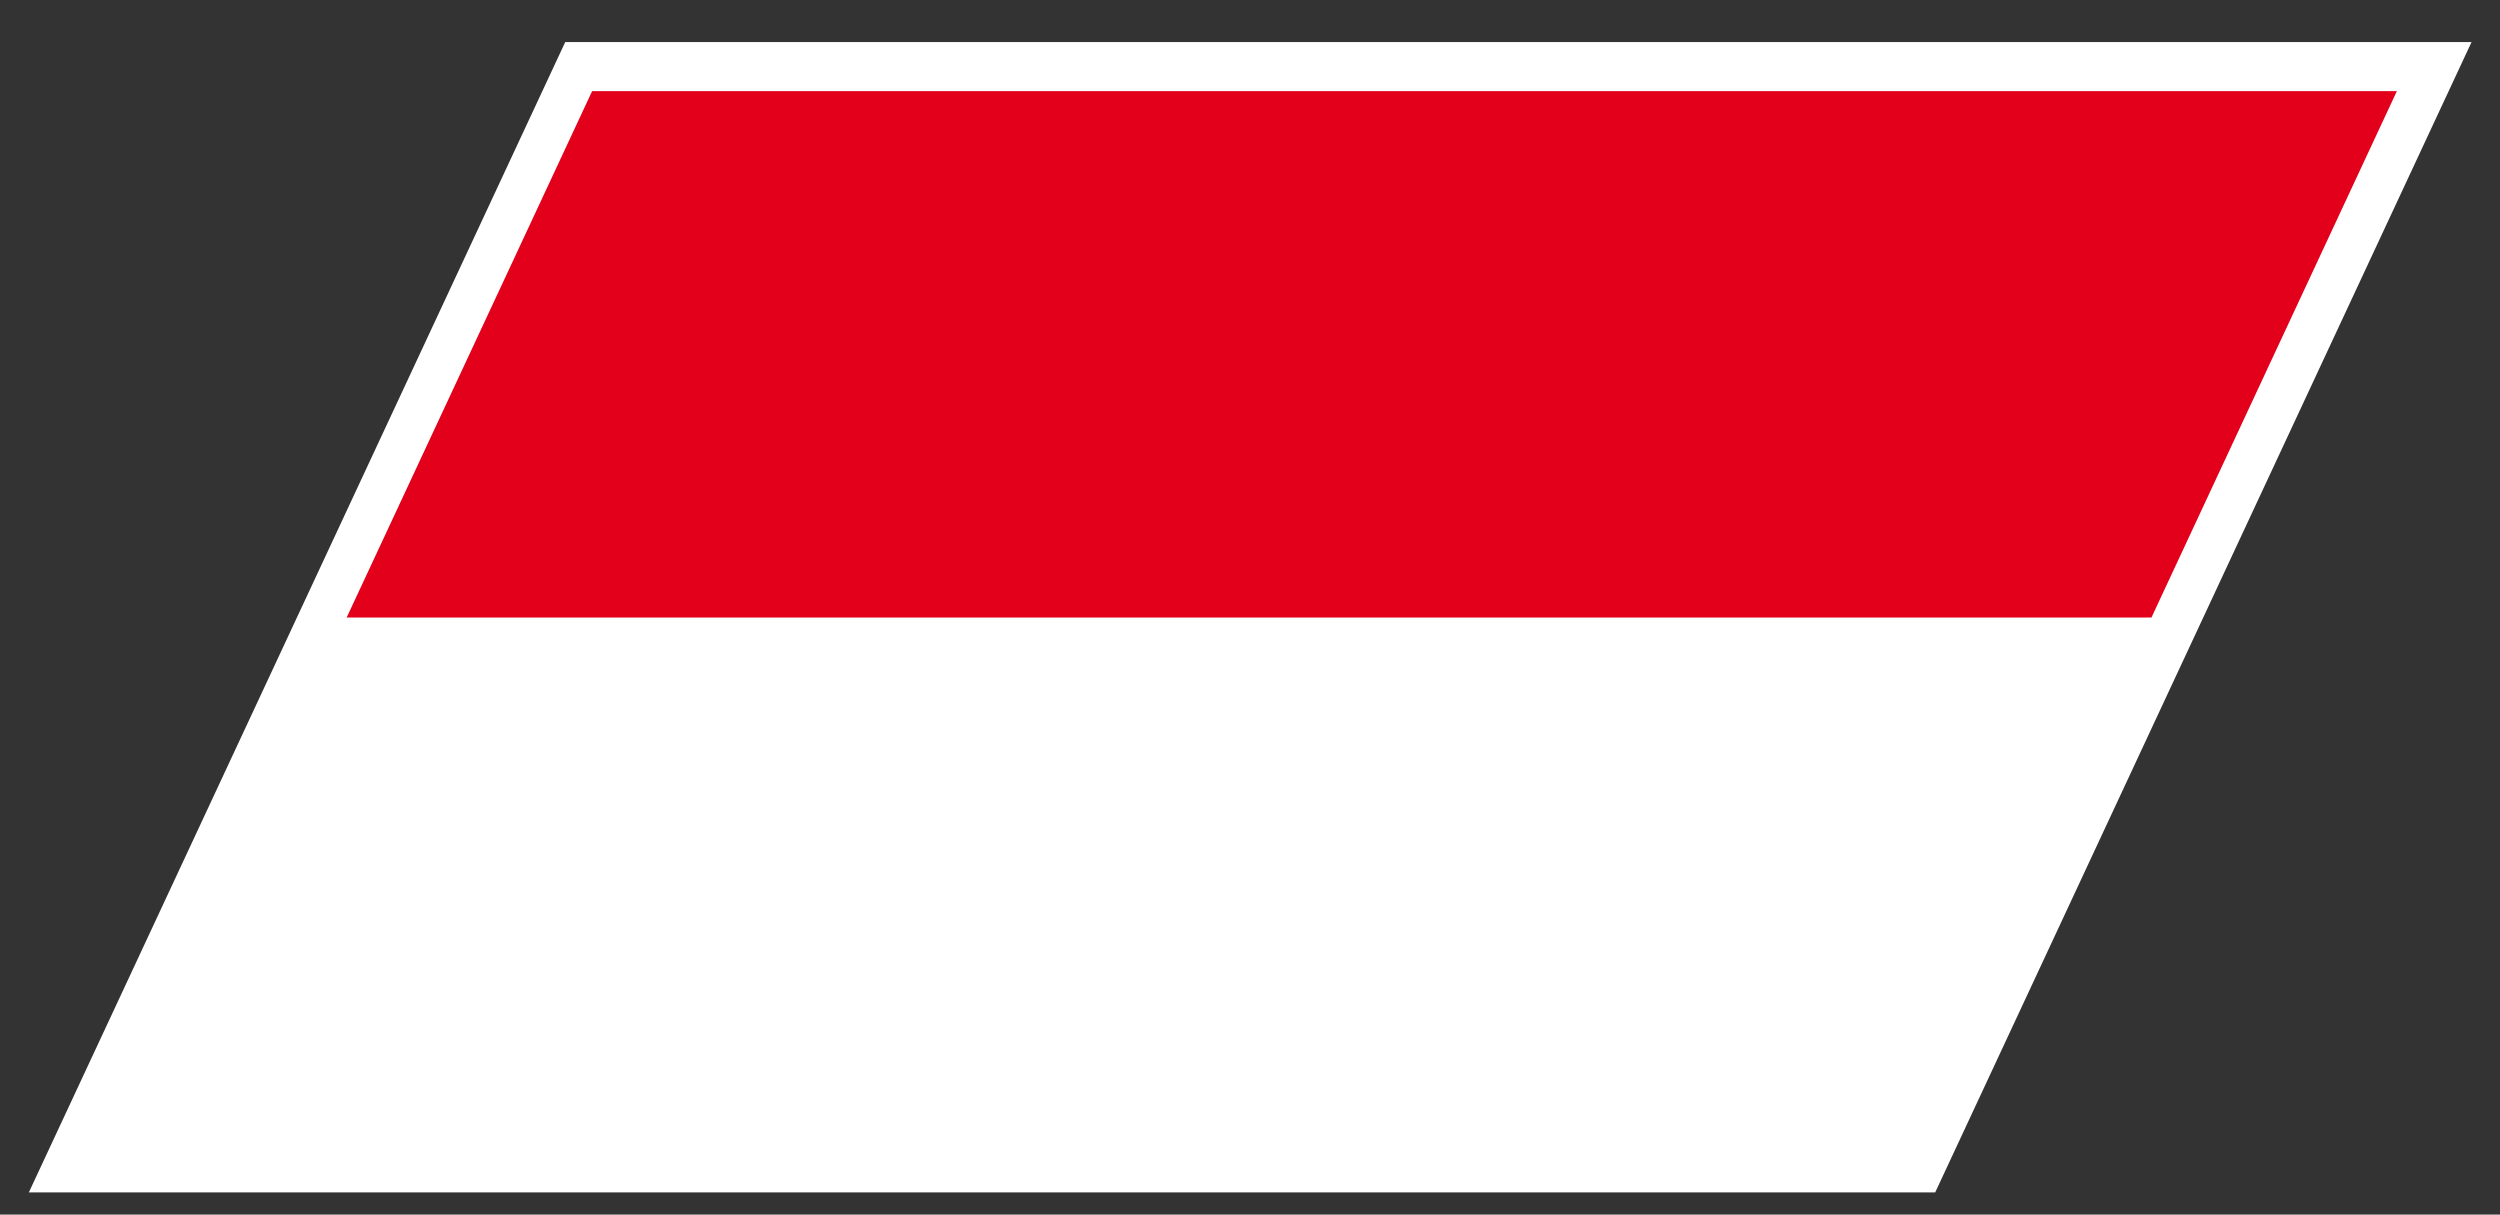
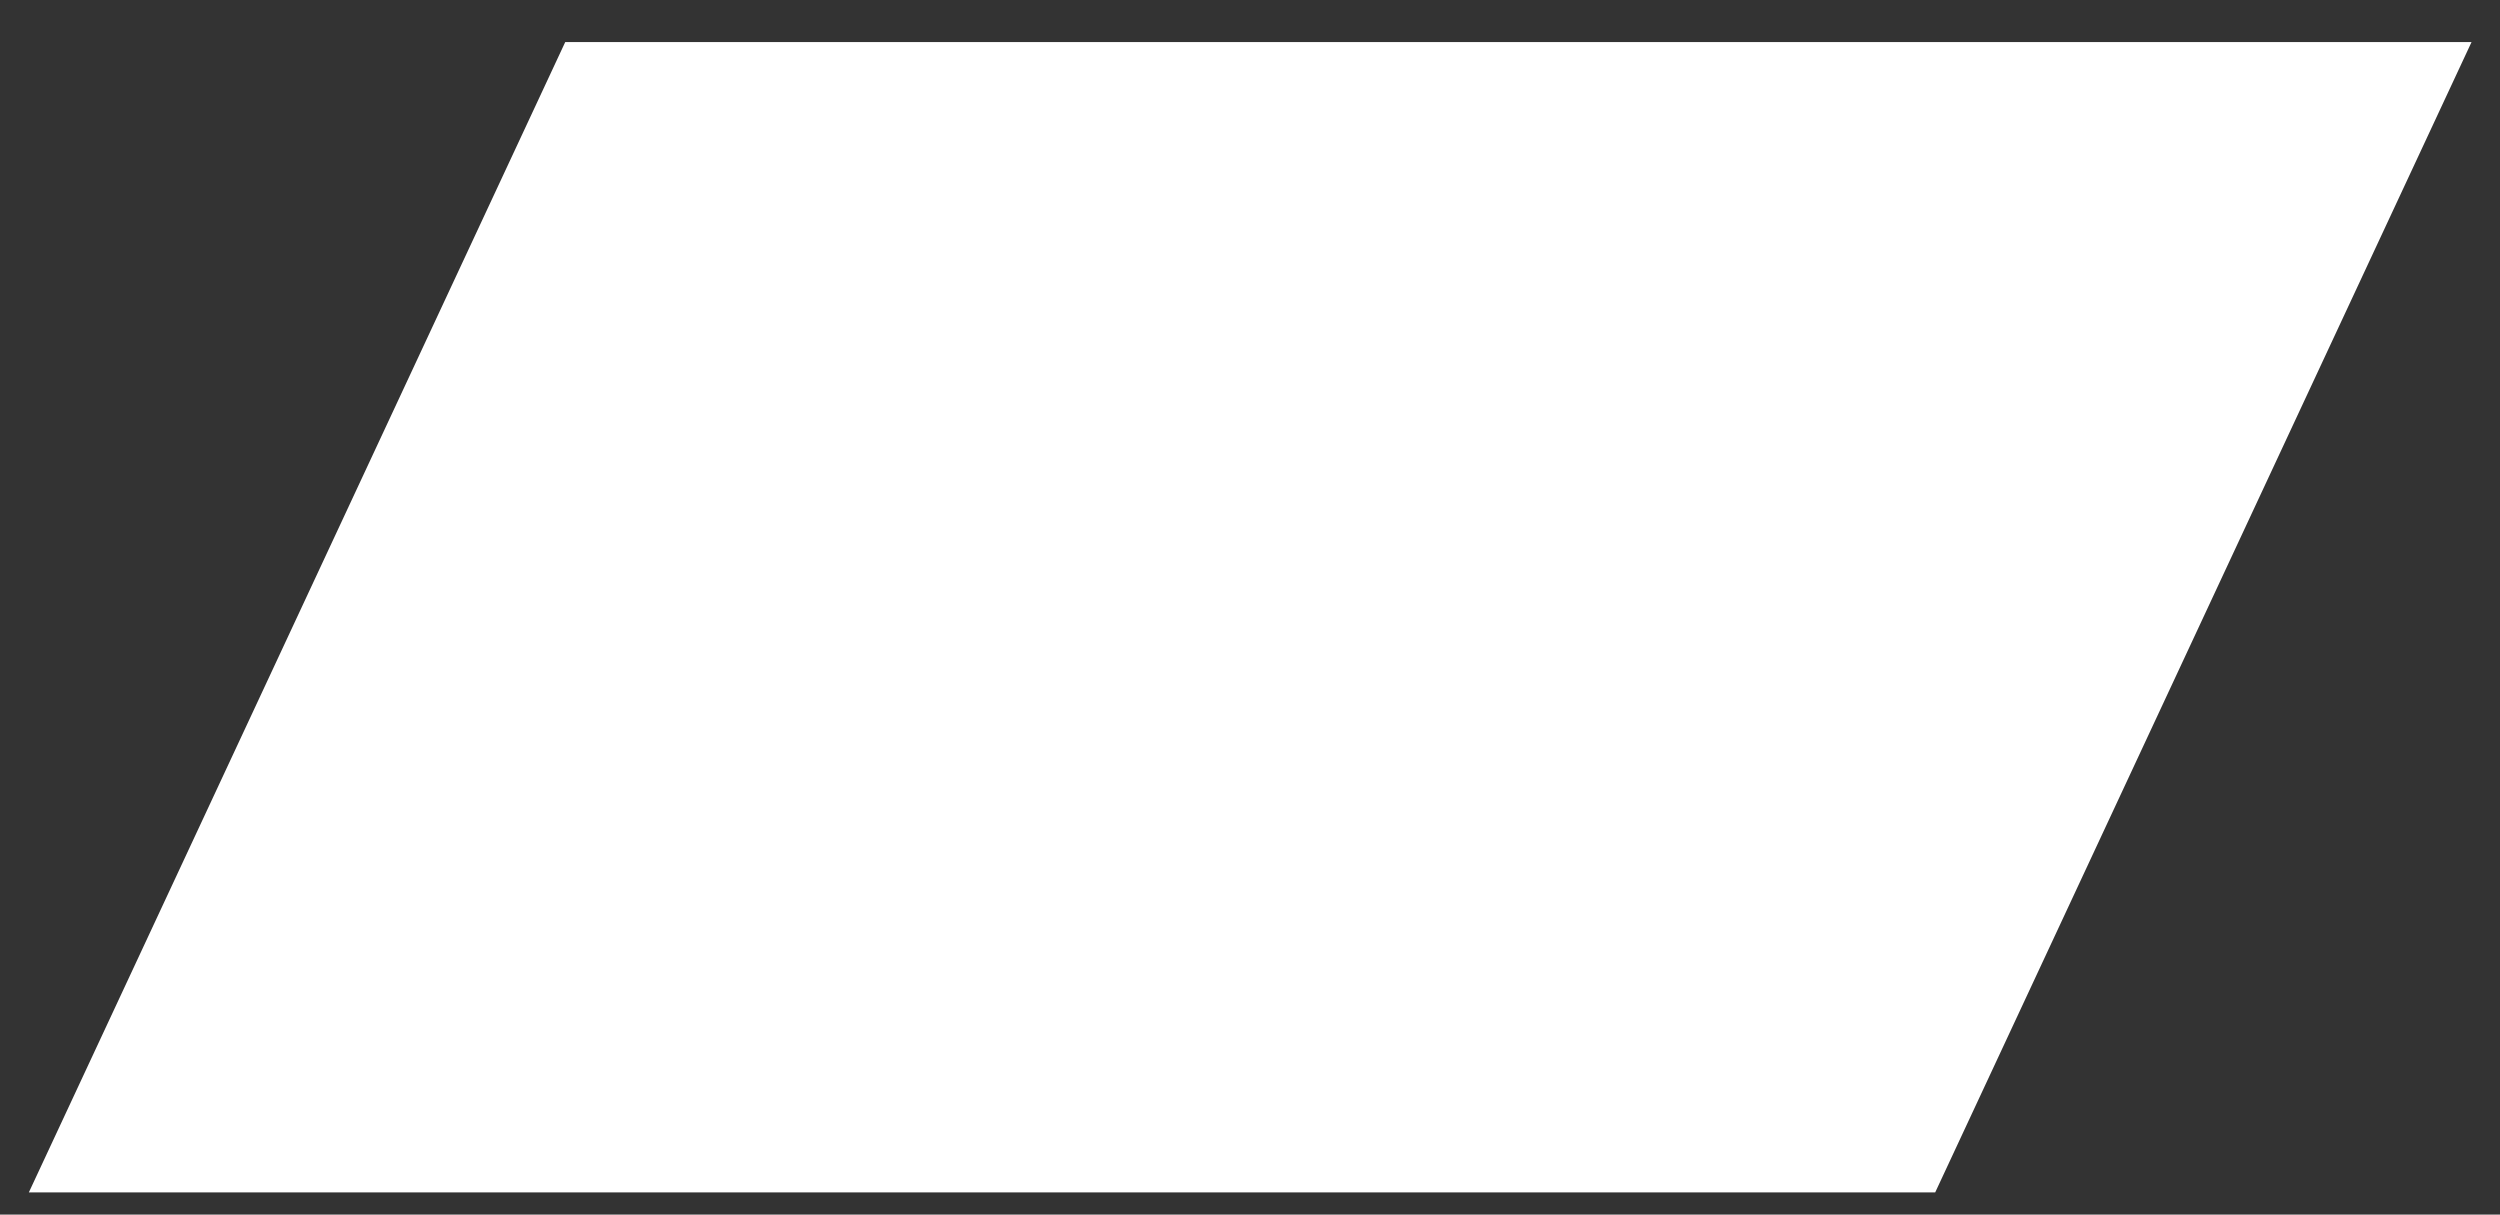
<svg xmlns="http://www.w3.org/2000/svg" width="52.51" height="25.512">
  <rect width="100%" height="100%" fill="#333333" stroke="none" />
  <path fill="#FFF" d="M11.872.884h40.04L40.647 25.045H.606z" />
  <g>
-     <path fill="#E2001A" d="M12.437 1.914h37.907l-5.155 11.057H7.281z" />
-     <path fill="none" d="M12.437 1.914h37.907L40.032 24.026H2.126z" />
+     <path fill="none" d="M12.437 1.914L40.032 24.026H2.126z" />
  </g>
</svg>